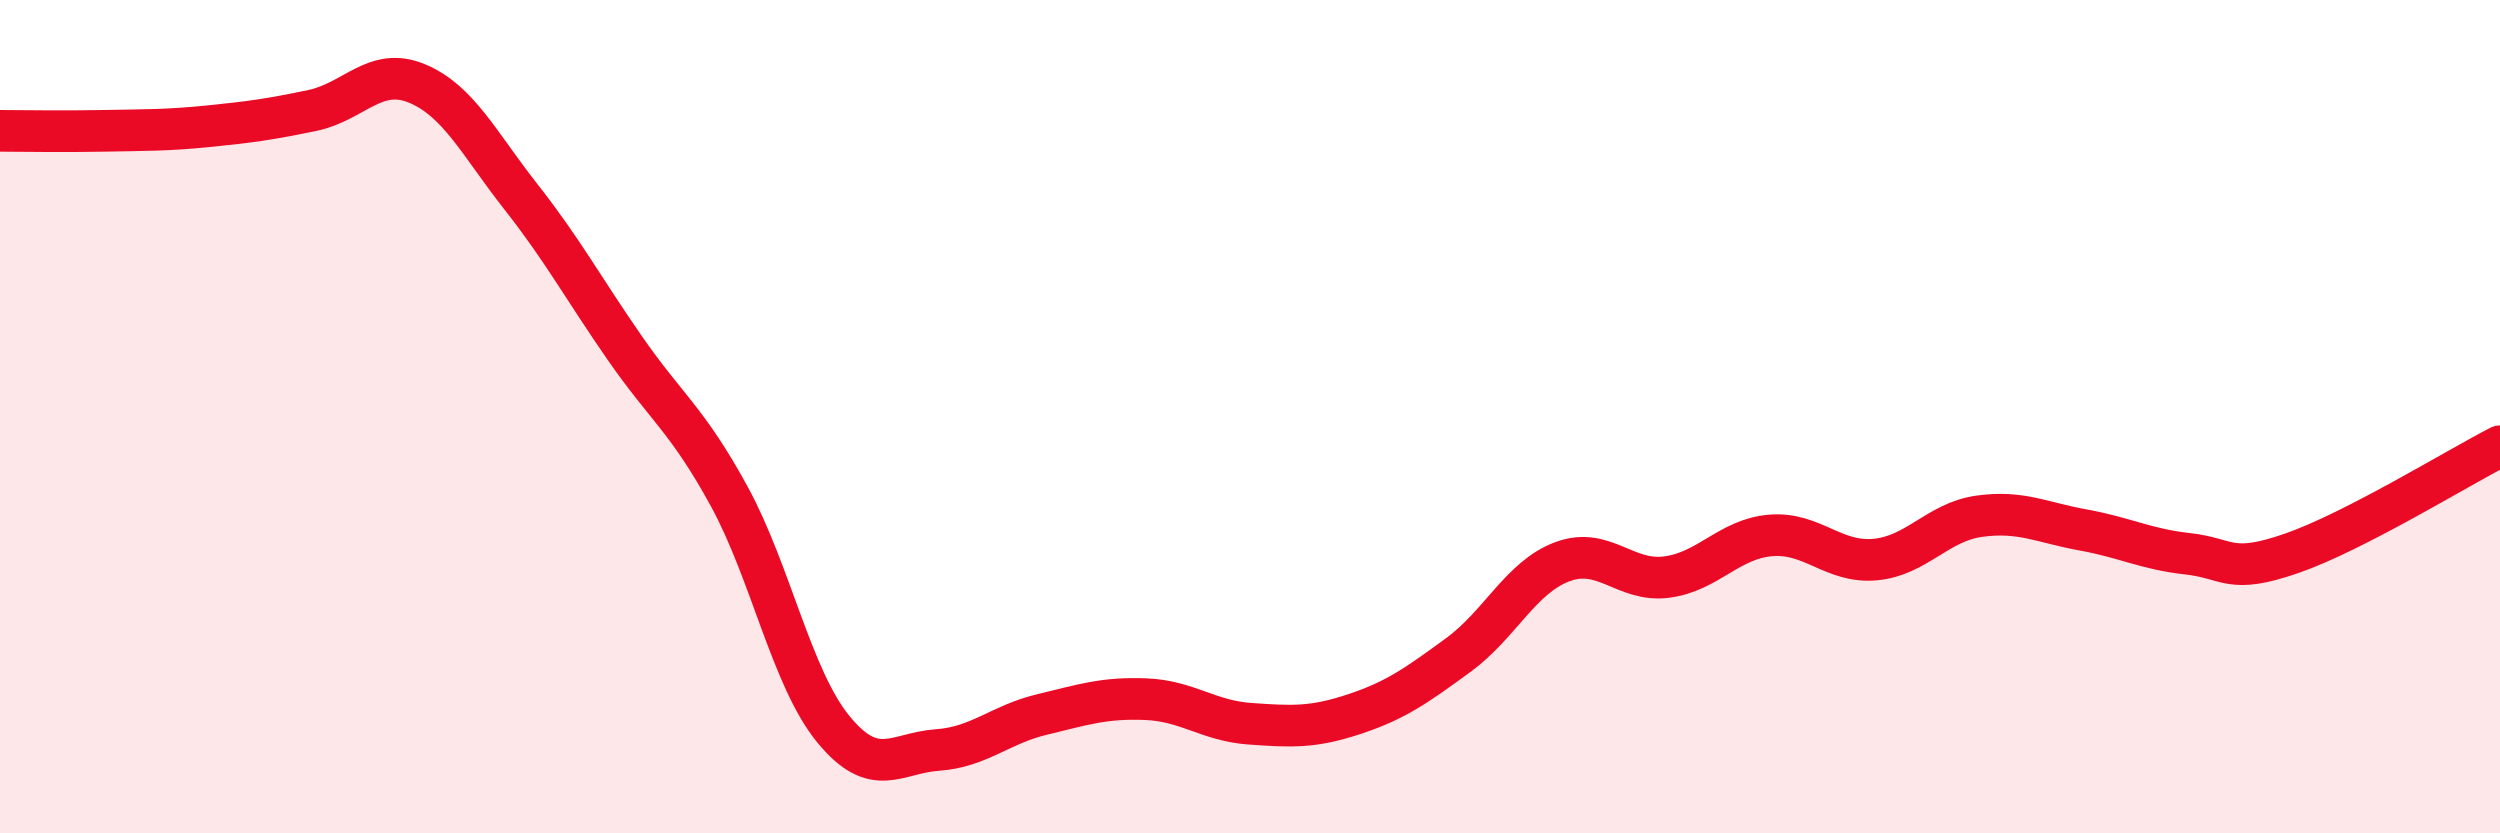
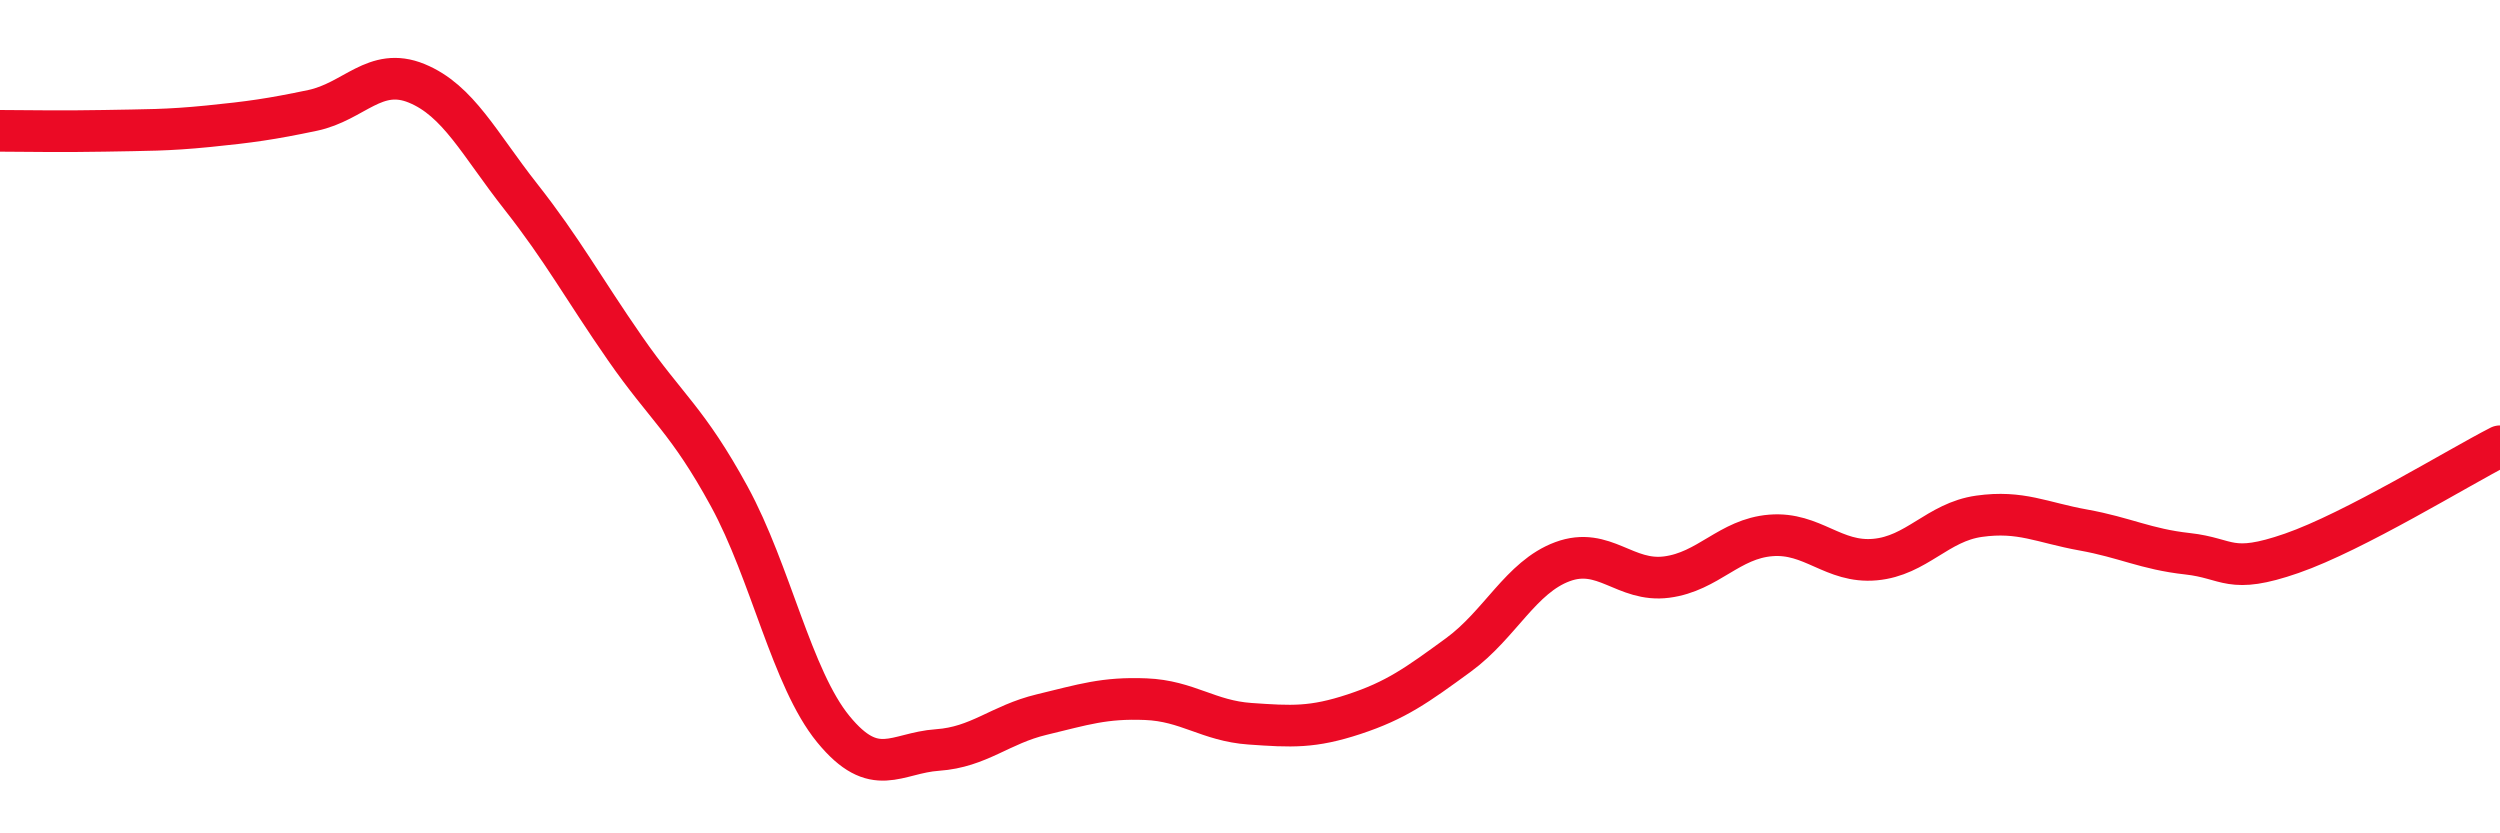
<svg xmlns="http://www.w3.org/2000/svg" width="60" height="20" viewBox="0 0 60 20">
-   <path d="M 0,3.14 C 0.5,3.14 1.5,3.16 2.5,3.14 C 3.5,3.12 4,3.13 5,3.03 C 6,2.93 6.5,2.86 7.5,2.65 C 8.5,2.44 9,1.59 10,2 C 11,2.41 11.5,3.45 12.5,4.72 C 13.5,5.99 14,6.92 15,8.36 C 16,9.8 16.5,10.08 17.5,11.91 C 18.5,13.74 19,16.28 20,17.5 C 21,18.72 21.5,18.07 22.5,18 C 23.5,17.93 24,17.39 25,17.15 C 26,16.91 26.5,16.74 27.5,16.78 C 28.5,16.82 29,17.3 30,17.37 C 31,17.44 31.5,17.47 32.5,17.14 C 33.5,16.81 34,16.45 35,15.72 C 36,14.99 36.5,13.85 37.5,13.48 C 38.5,13.11 39,13.98 40,13.85 C 41,13.72 41.5,12.93 42.5,12.85 C 43.5,12.77 44,13.52 45,13.43 C 46,13.34 46.5,12.53 47.5,12.39 C 48.5,12.25 49,12.54 50,12.72 C 51,12.9 51.5,13.18 52.5,13.29 C 53.5,13.4 53.5,13.8 55,13.28 C 56.5,12.76 59,11.22 60,10.71L60 20L0 20Z" fill="#EB0A25" opacity="0.1" stroke-linecap="round" stroke-linejoin="round" />
  <path d="M 0,3.14 C 0.5,3.14 1.5,3.16 2.5,3.14 C 3.5,3.12 4,3.13 5,3.03 C 6,2.93 6.5,2.86 7.5,2.65 C 8.5,2.44 9,1.59 10,2 C 11,2.41 11.5,3.45 12.5,4.72 C 13.5,5.99 14,6.92 15,8.36 C 16,9.8 16.5,10.08 17.5,11.91 C 18.5,13.74 19,16.28 20,17.5 C 21,18.72 21.5,18.07 22.5,18 C 23.5,17.93 24,17.39 25,17.15 C 26,16.91 26.5,16.74 27.5,16.78 C 28.5,16.82 29,17.3 30,17.37 C 31,17.44 31.5,17.47 32.5,17.14 C 33.5,16.81 34,16.45 35,15.72 C 36,14.99 36.5,13.85 37.5,13.48 C 38.5,13.11 39,13.98 40,13.85 C 41,13.72 41.5,12.93 42.5,12.85 C 43.5,12.77 44,13.52 45,13.43 C 46,13.34 46.5,12.53 47.5,12.39 C 48.5,12.25 49,12.54 50,12.72 C 51,12.9 51.5,13.18 52.5,13.29 C 53.5,13.4 53.5,13.8 55,13.28 C 56.5,12.76 59,11.22 60,10.71" stroke="#EB0A25" stroke-width="1" fill="none" stroke-linecap="round" stroke-linejoin="round" />
</svg>